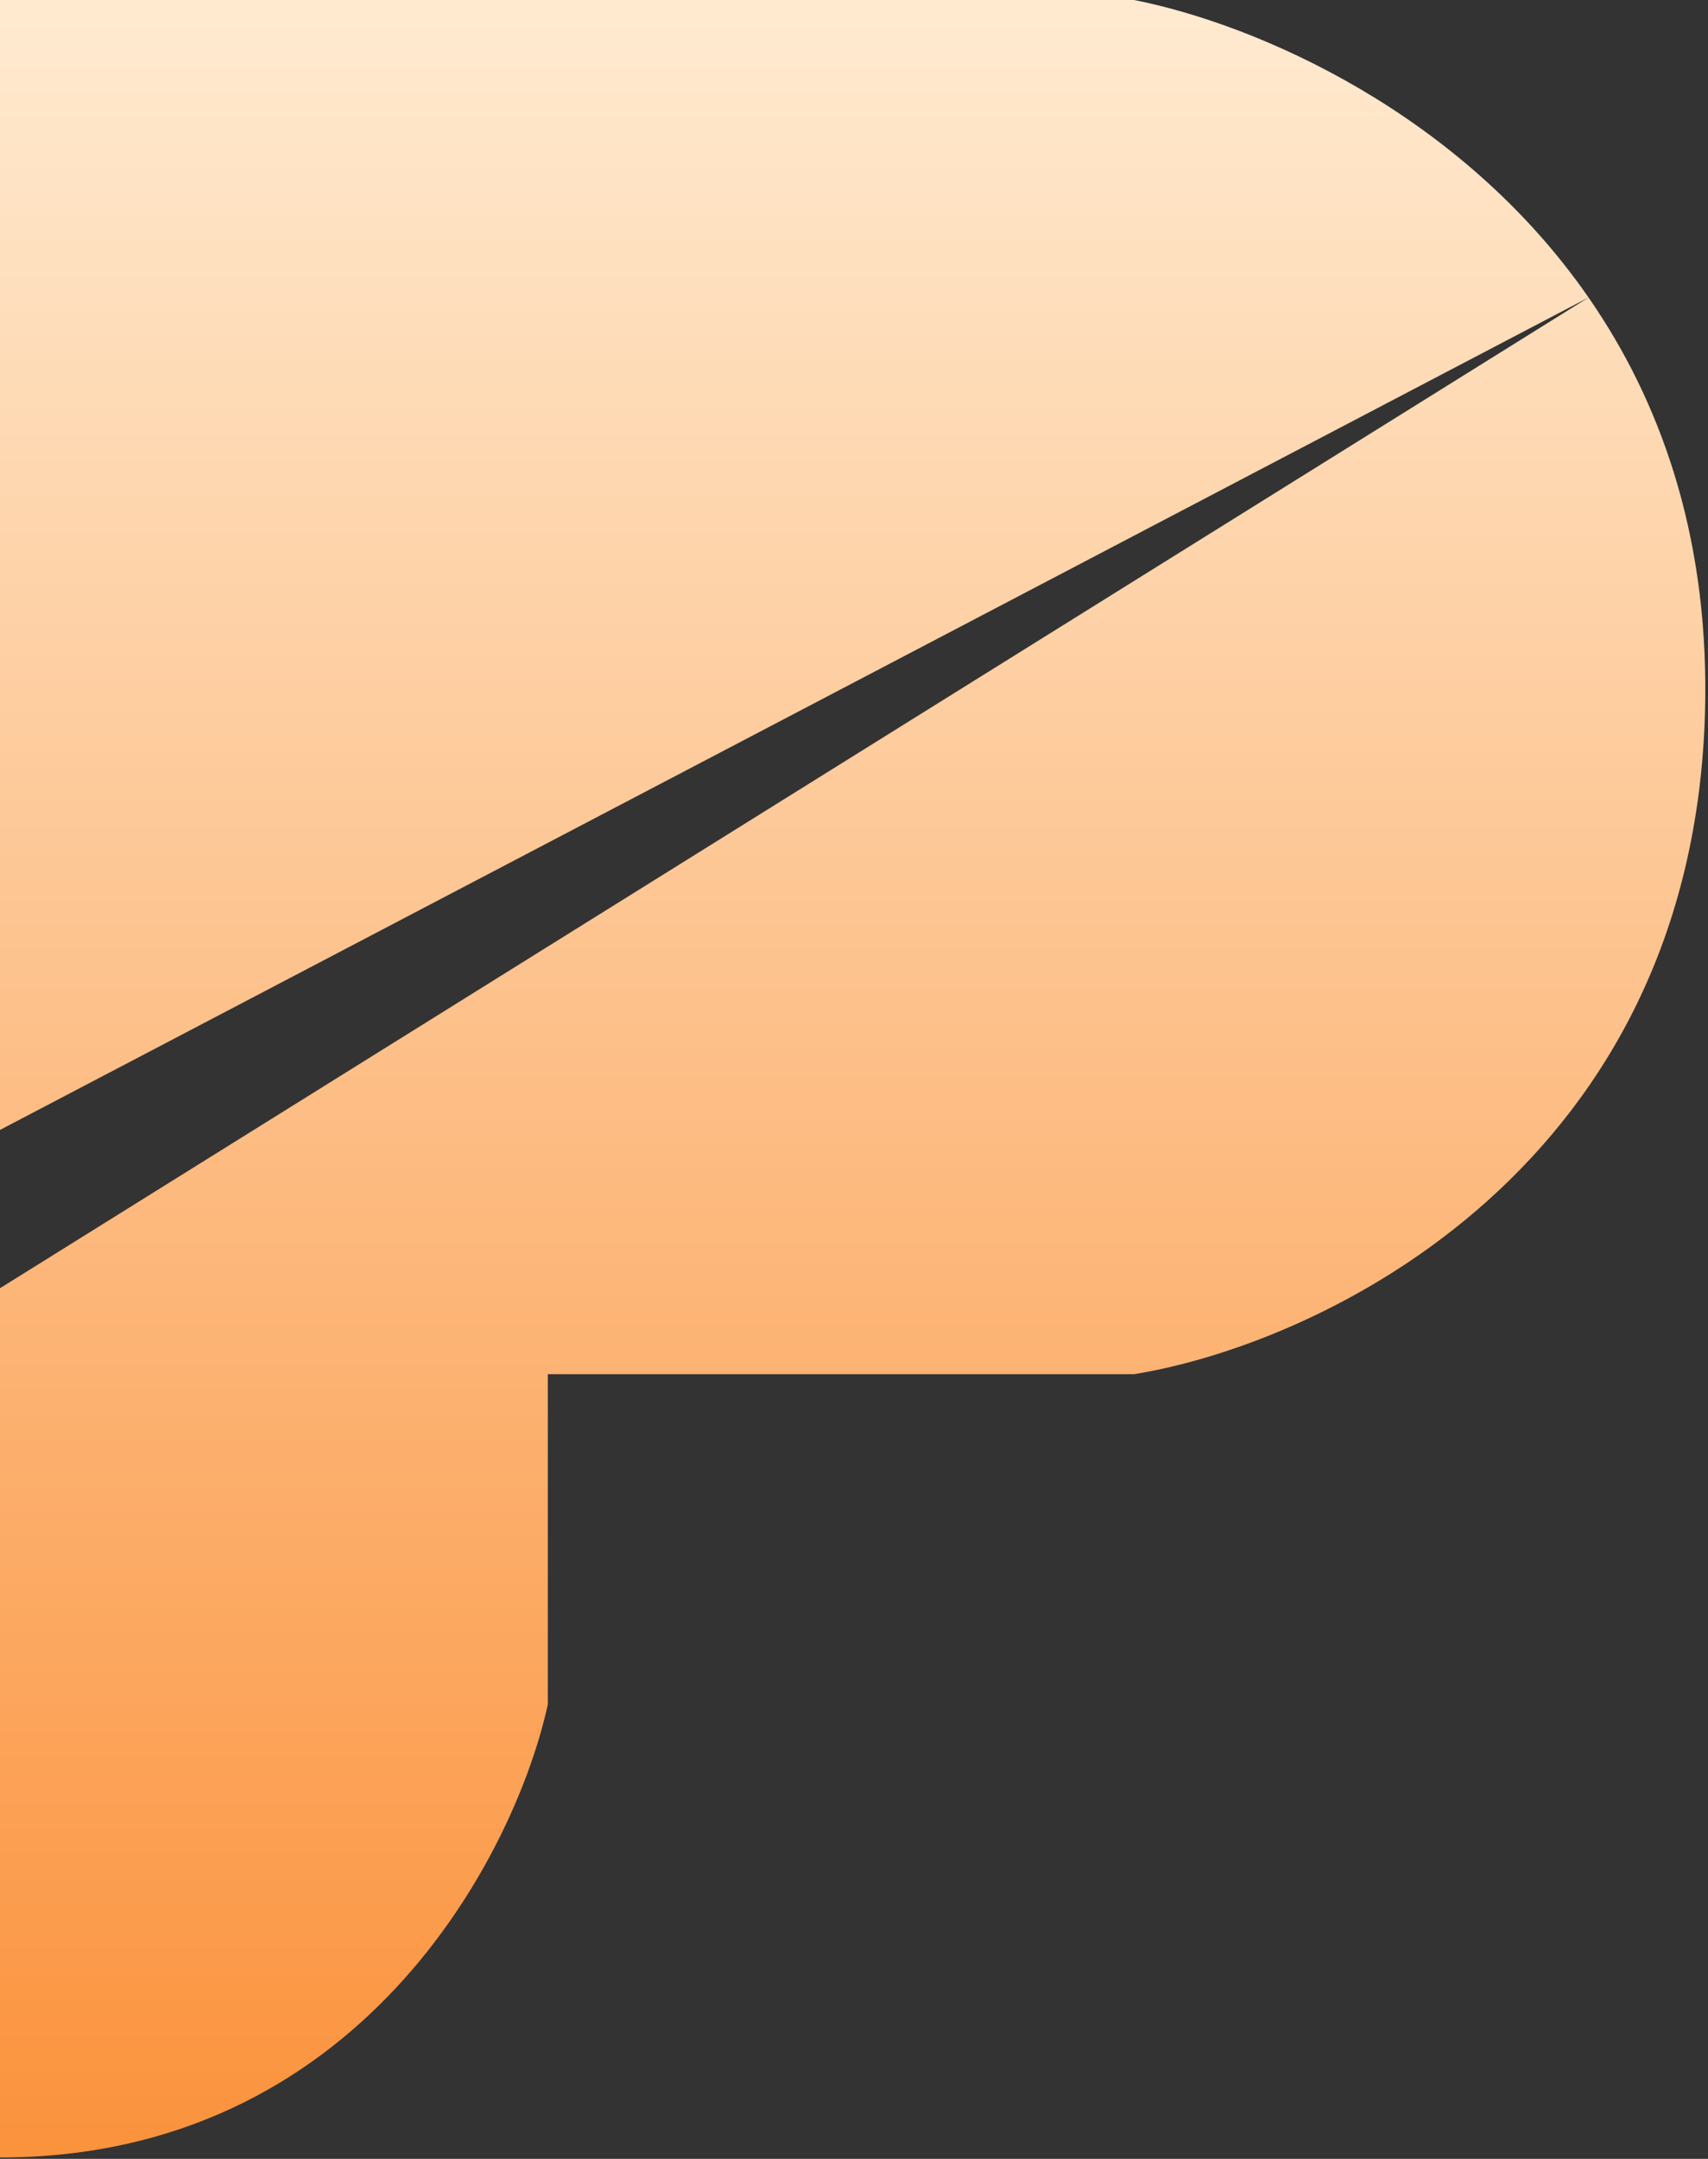
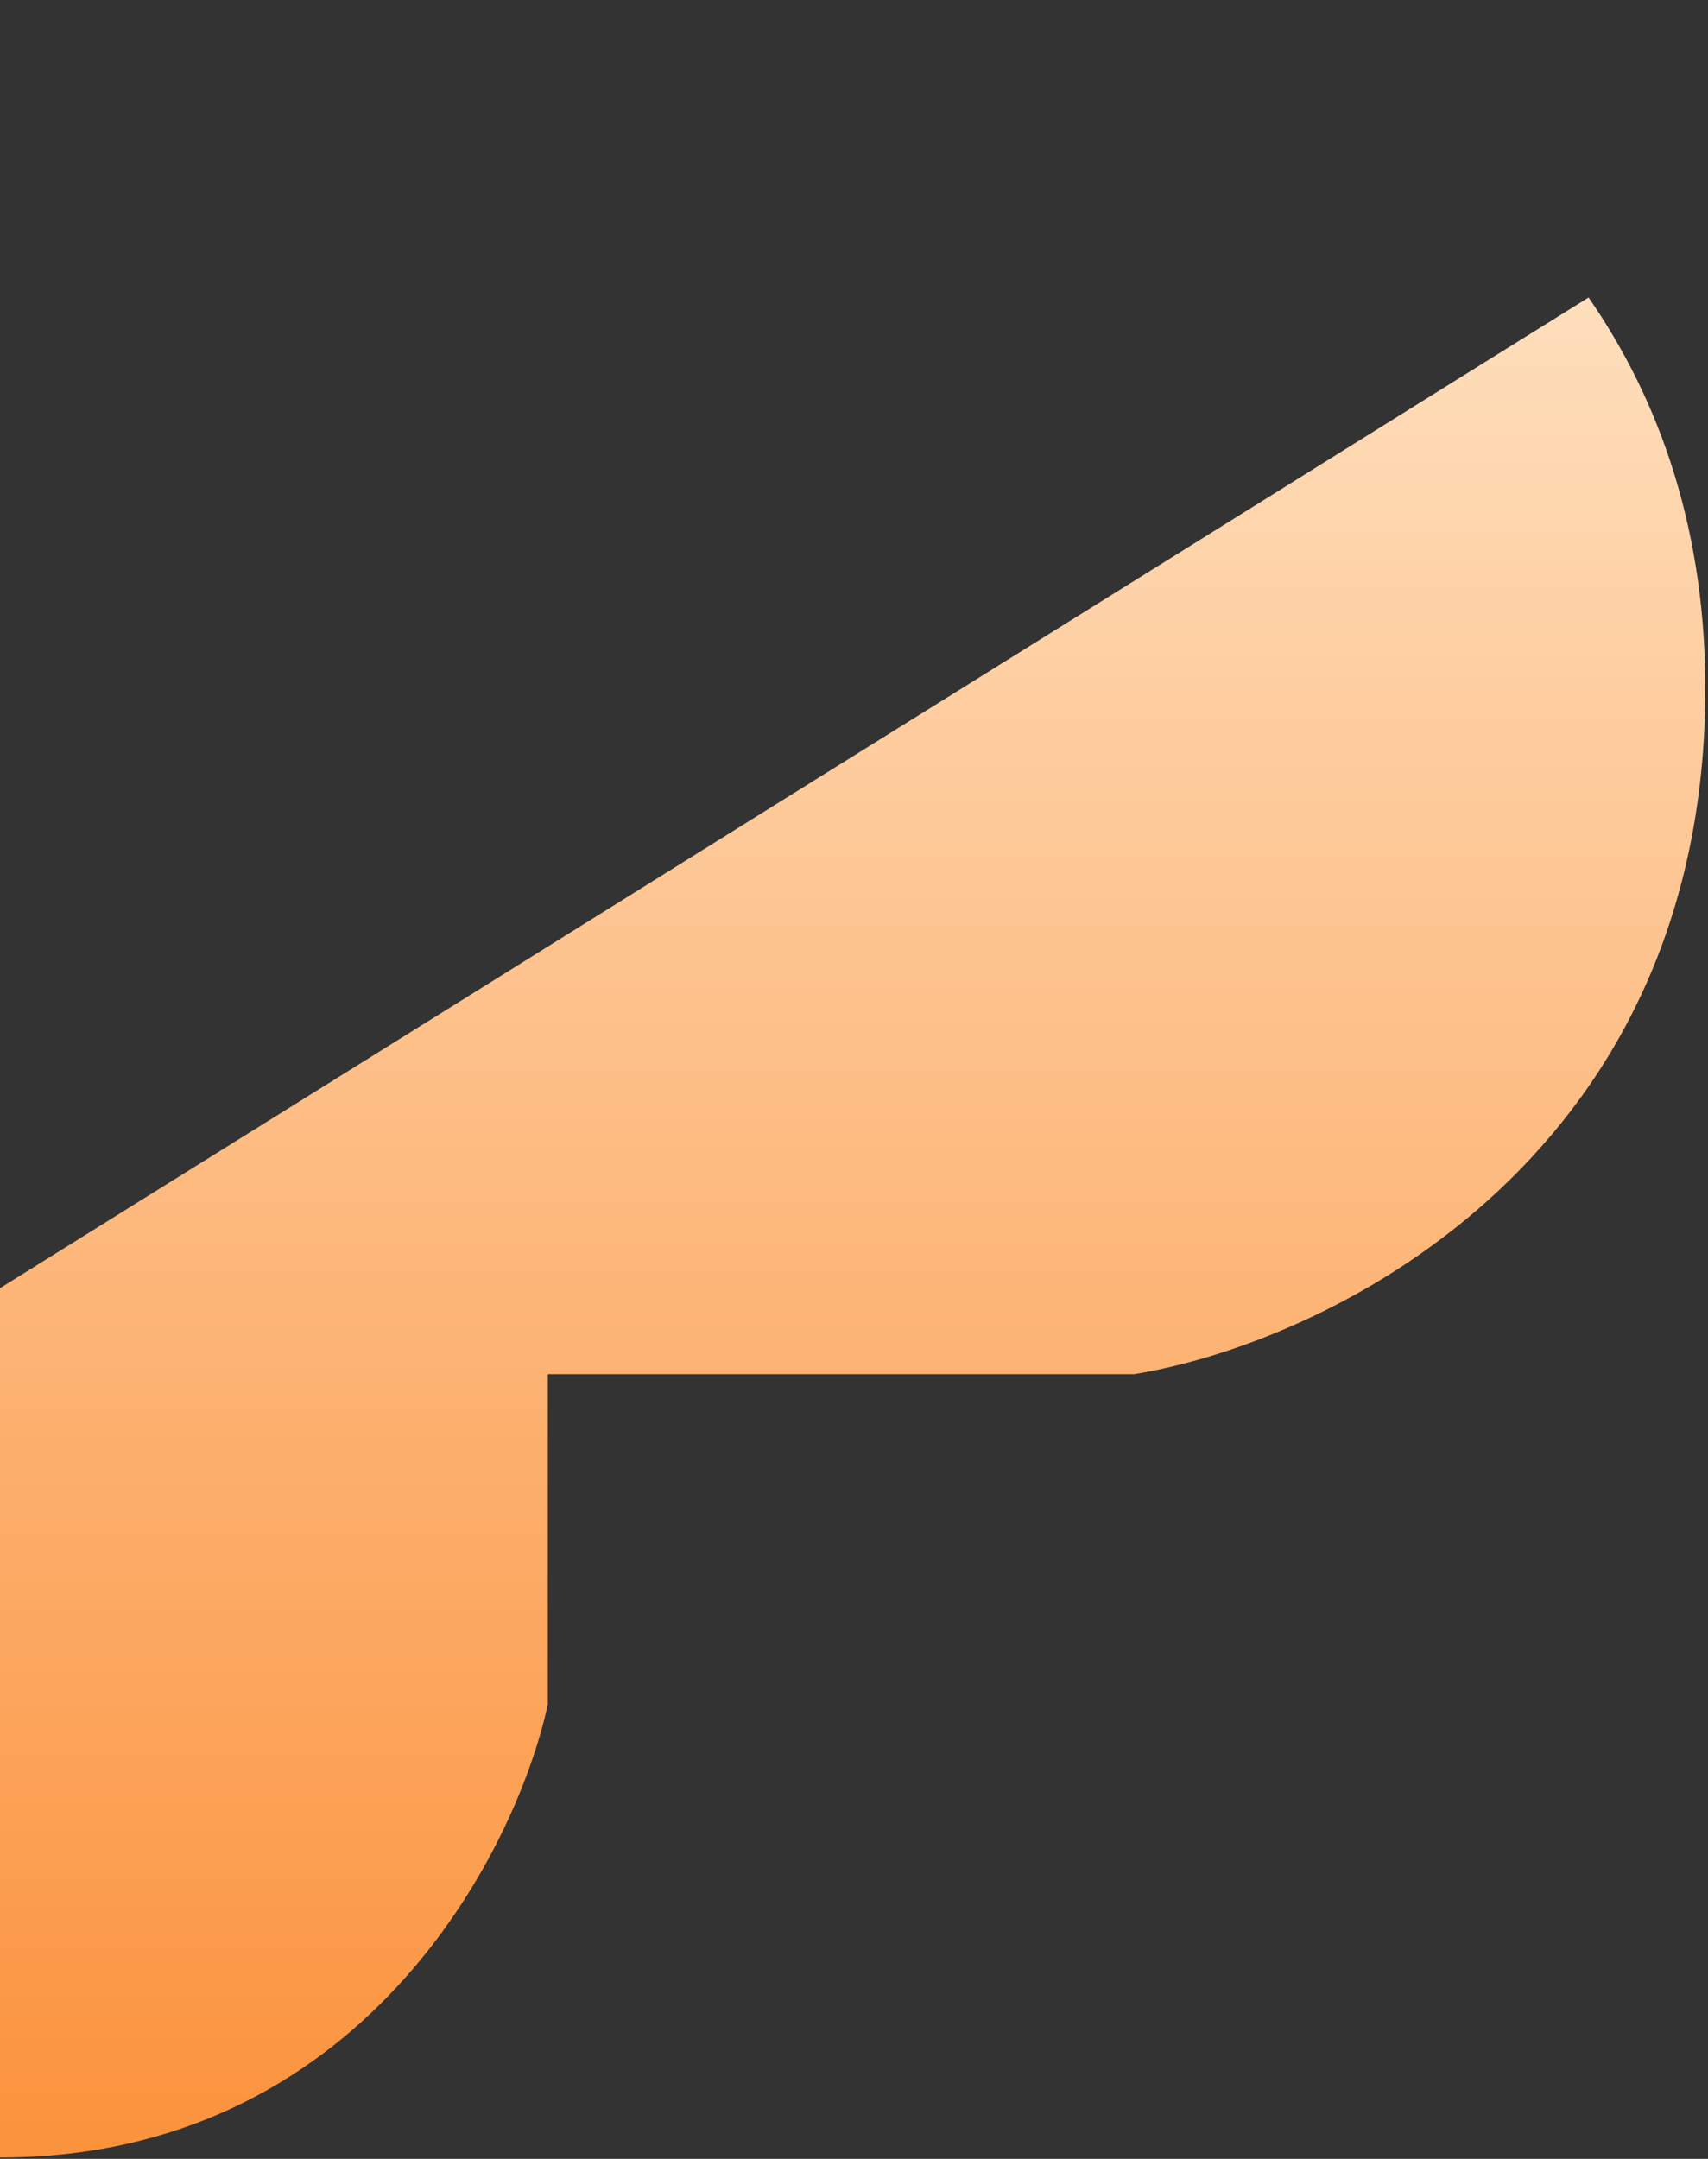
<svg xmlns="http://www.w3.org/2000/svg" width="148" height="187" viewBox="0 0 148 187" fill="none">
  <rect x="0" y="0" width="148" height="187" fill="#333333" stroke="none" />
  <g clip-path="url(#clip0_3_6251)">
-     <path d="M98.27 0H0V97.874L137.65 25.769C126.586 9.804 109.003 2.128 98.27 0Z" fill="url(#paint0_linear_3_6251)" />
    <path d="M98.27 119.032C114.569 116.392 147.286 100.994 147.762 60.521C147.932 46.066 143.797 34.638 137.65 25.769L0 111.585V186.882C31.123 186.882 44.614 160.719 47.469 147.638V119.032H98.27Z" fill="url(#paint1_linear_3_6251)" />
  </g>
  <defs>
    <linearGradient id="paint0_linear_3_6251" x1="4.61487e-08" y1="-5.674" x2="-1.50086e-06" y2="187" gradientUnits="userSpaceOnUse">
      <stop stop-color="#FFEDD5" />
      <stop offset="1" stop-color="#FB923C" />
    </linearGradient>
    <linearGradient id="paint1_linear_3_6251" x1="2.55741e-07" y1="-5.674" x2="-1.29127e-06" y2="187" gradientUnits="userSpaceOnUse">
      <stop stop-color="#FFEDD5" />
      <stop offset="1" stop-color="#FB923C" />
    </linearGradient>
    <clipPath id="clip0_3_6251">
      <rect width="148" height="187" fill="white" />
    </clipPath>
  </defs>
</svg>